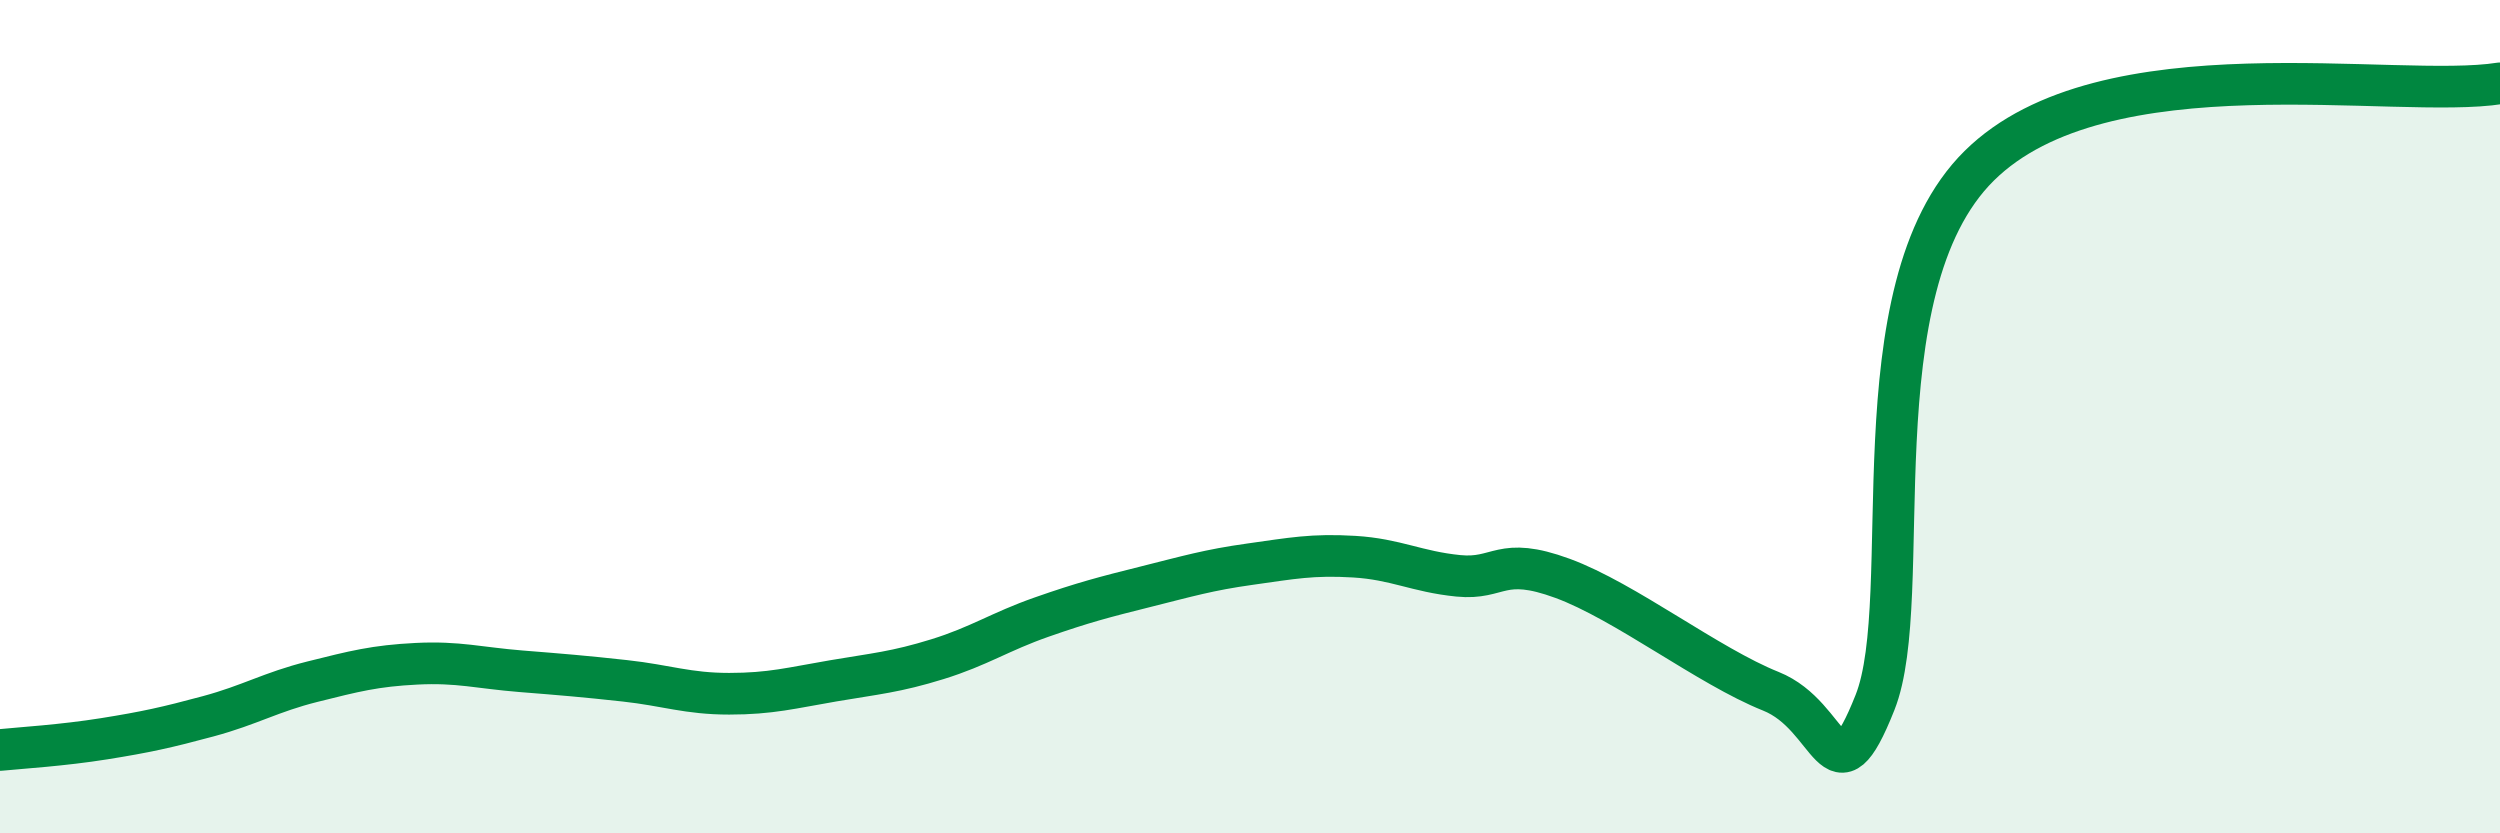
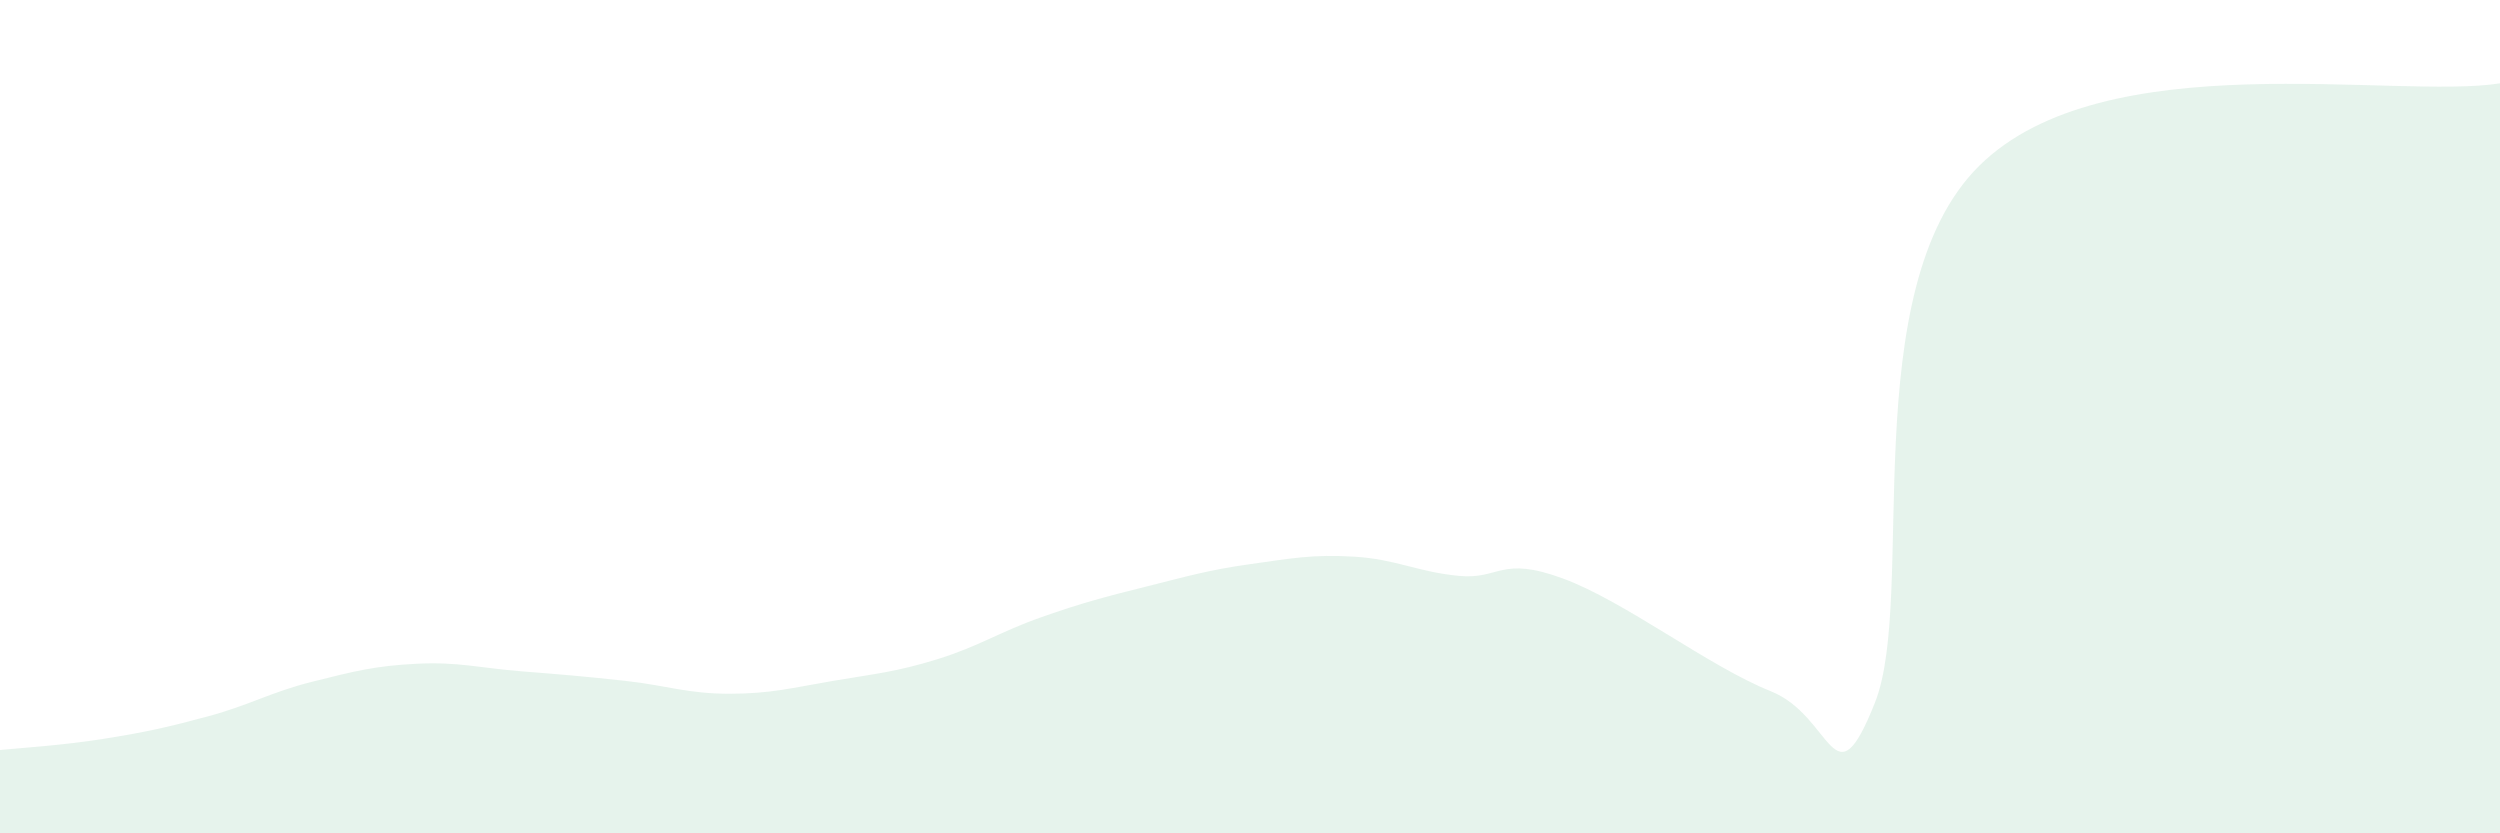
<svg xmlns="http://www.w3.org/2000/svg" width="60" height="20" viewBox="0 0 60 20">
  <path d="M 0,18 C 0.5,17.95 1.5,17.89 2.5,17.73 C 3.5,17.57 4,17.46 5,17.19 C 6,16.92 6.5,16.61 7.5,16.36 C 8.5,16.11 9,15.98 10,15.93 C 11,15.88 11.5,16.03 12.5,16.11 C 13.5,16.19 14,16.23 15,16.34 C 16,16.45 16.5,16.65 17.5,16.65 C 18.5,16.65 19,16.51 20,16.34 C 21,16.17 21.5,16.13 22.5,15.82 C 23.5,15.51 24,15.16 25,14.81 C 26,14.46 26.5,14.33 27.5,14.08 C 28.5,13.83 29,13.68 30,13.54 C 31,13.4 31.5,13.3 32.5,13.36 C 33.5,13.42 34,13.72 35,13.82 C 36,13.92 36,13.33 37.5,13.88 C 39,14.43 41,15.99 42.5,16.59 C 44,17.19 44,19.38 45,16.86 C 46,14.34 44.5,6.95 47.5,3.98 C 50.5,1.01 57.5,2.4 60,2L60 20L0 20Z" fill="#008740" opacity="0.1" stroke-linecap="round" stroke-linejoin="round" />
-   <path d="M 0,18 C 0.5,17.95 1.5,17.89 2.5,17.73 C 3.5,17.57 4,17.46 5,17.19 C 6,16.92 6.5,16.61 7.5,16.36 C 8.5,16.11 9,15.98 10,15.93 C 11,15.88 11.5,16.03 12.5,16.11 C 13.5,16.19 14,16.23 15,16.34 C 16,16.45 16.5,16.65 17.5,16.65 C 18.5,16.65 19,16.51 20,16.34 C 21,16.17 21.5,16.13 22.5,15.82 C 23.5,15.51 24,15.16 25,14.81 C 26,14.46 26.5,14.33 27.5,14.08 C 28.5,13.83 29,13.68 30,13.54 C 31,13.4 31.5,13.3 32.5,13.36 C 33.5,13.42 34,13.72 35,13.82 C 36,13.92 36,13.33 37.5,13.88 C 39,14.43 41,15.99 42.5,16.59 C 44,17.19 44,19.38 45,16.86 C 46,14.34 44.5,6.95 47.5,3.98 C 50.5,1.01 57.5,2.4 60,2" stroke="#008740" stroke-width="1" fill="none" stroke-linecap="round" stroke-linejoin="round" />
</svg>